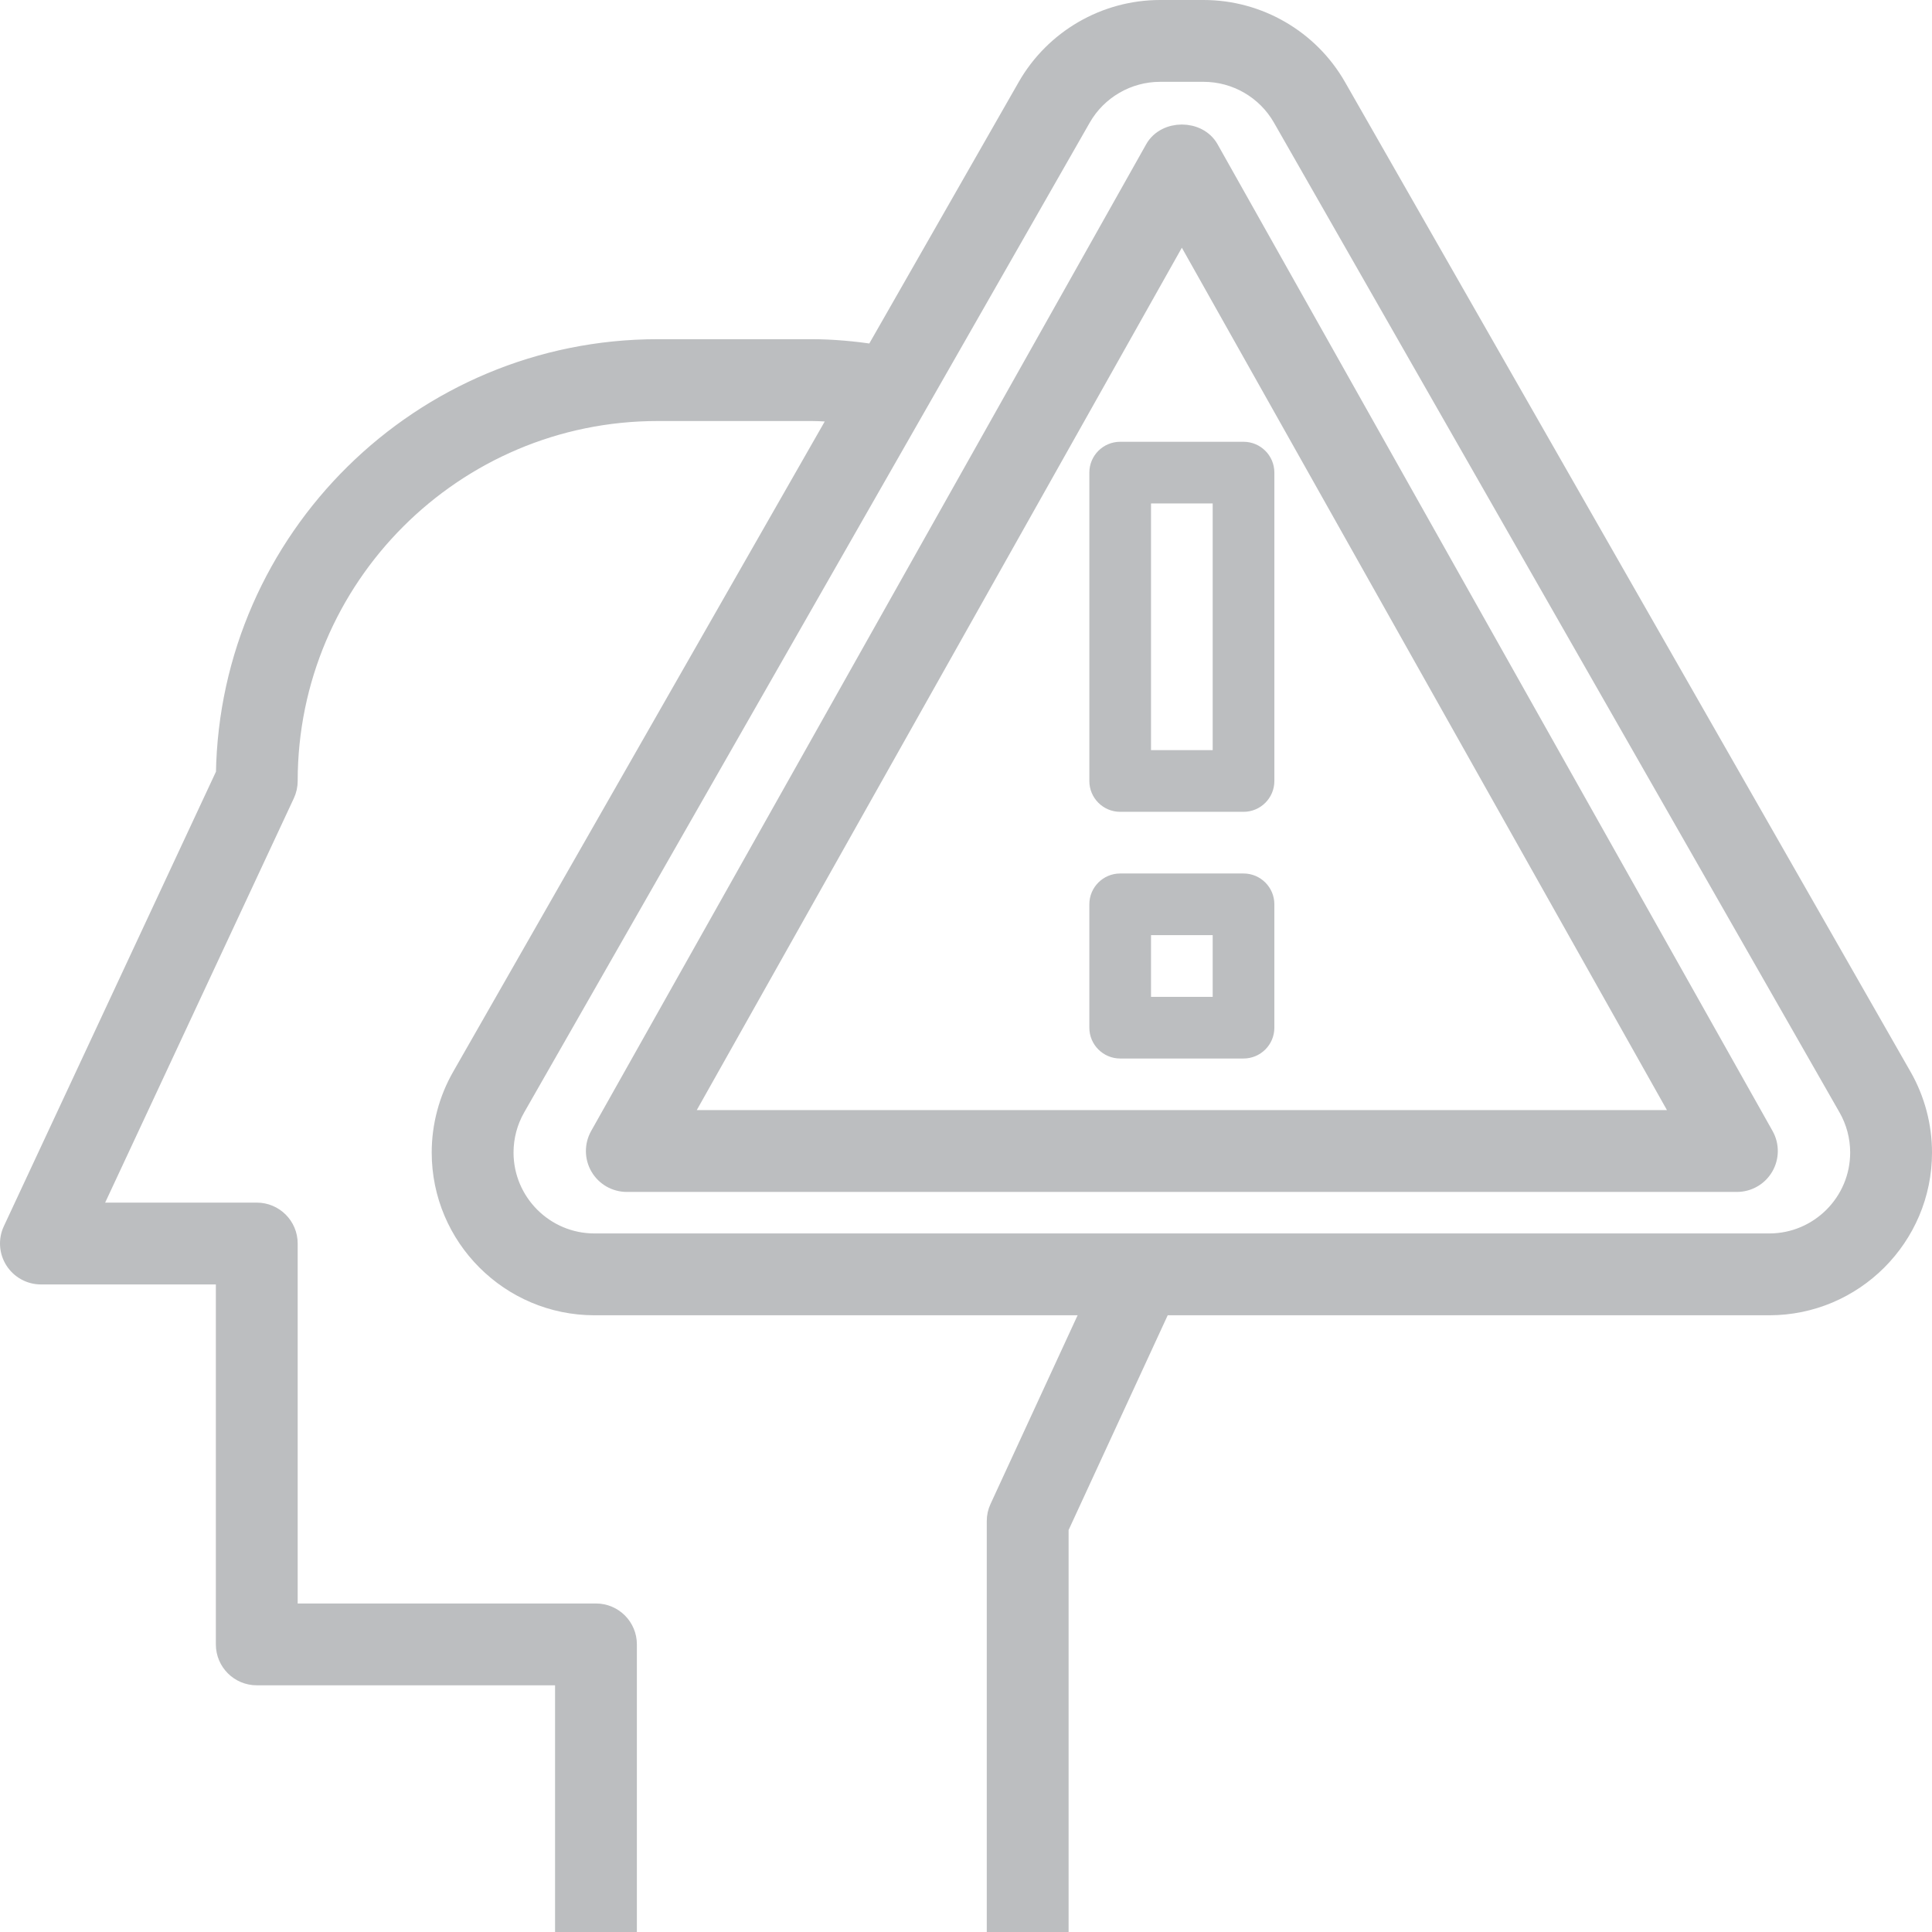
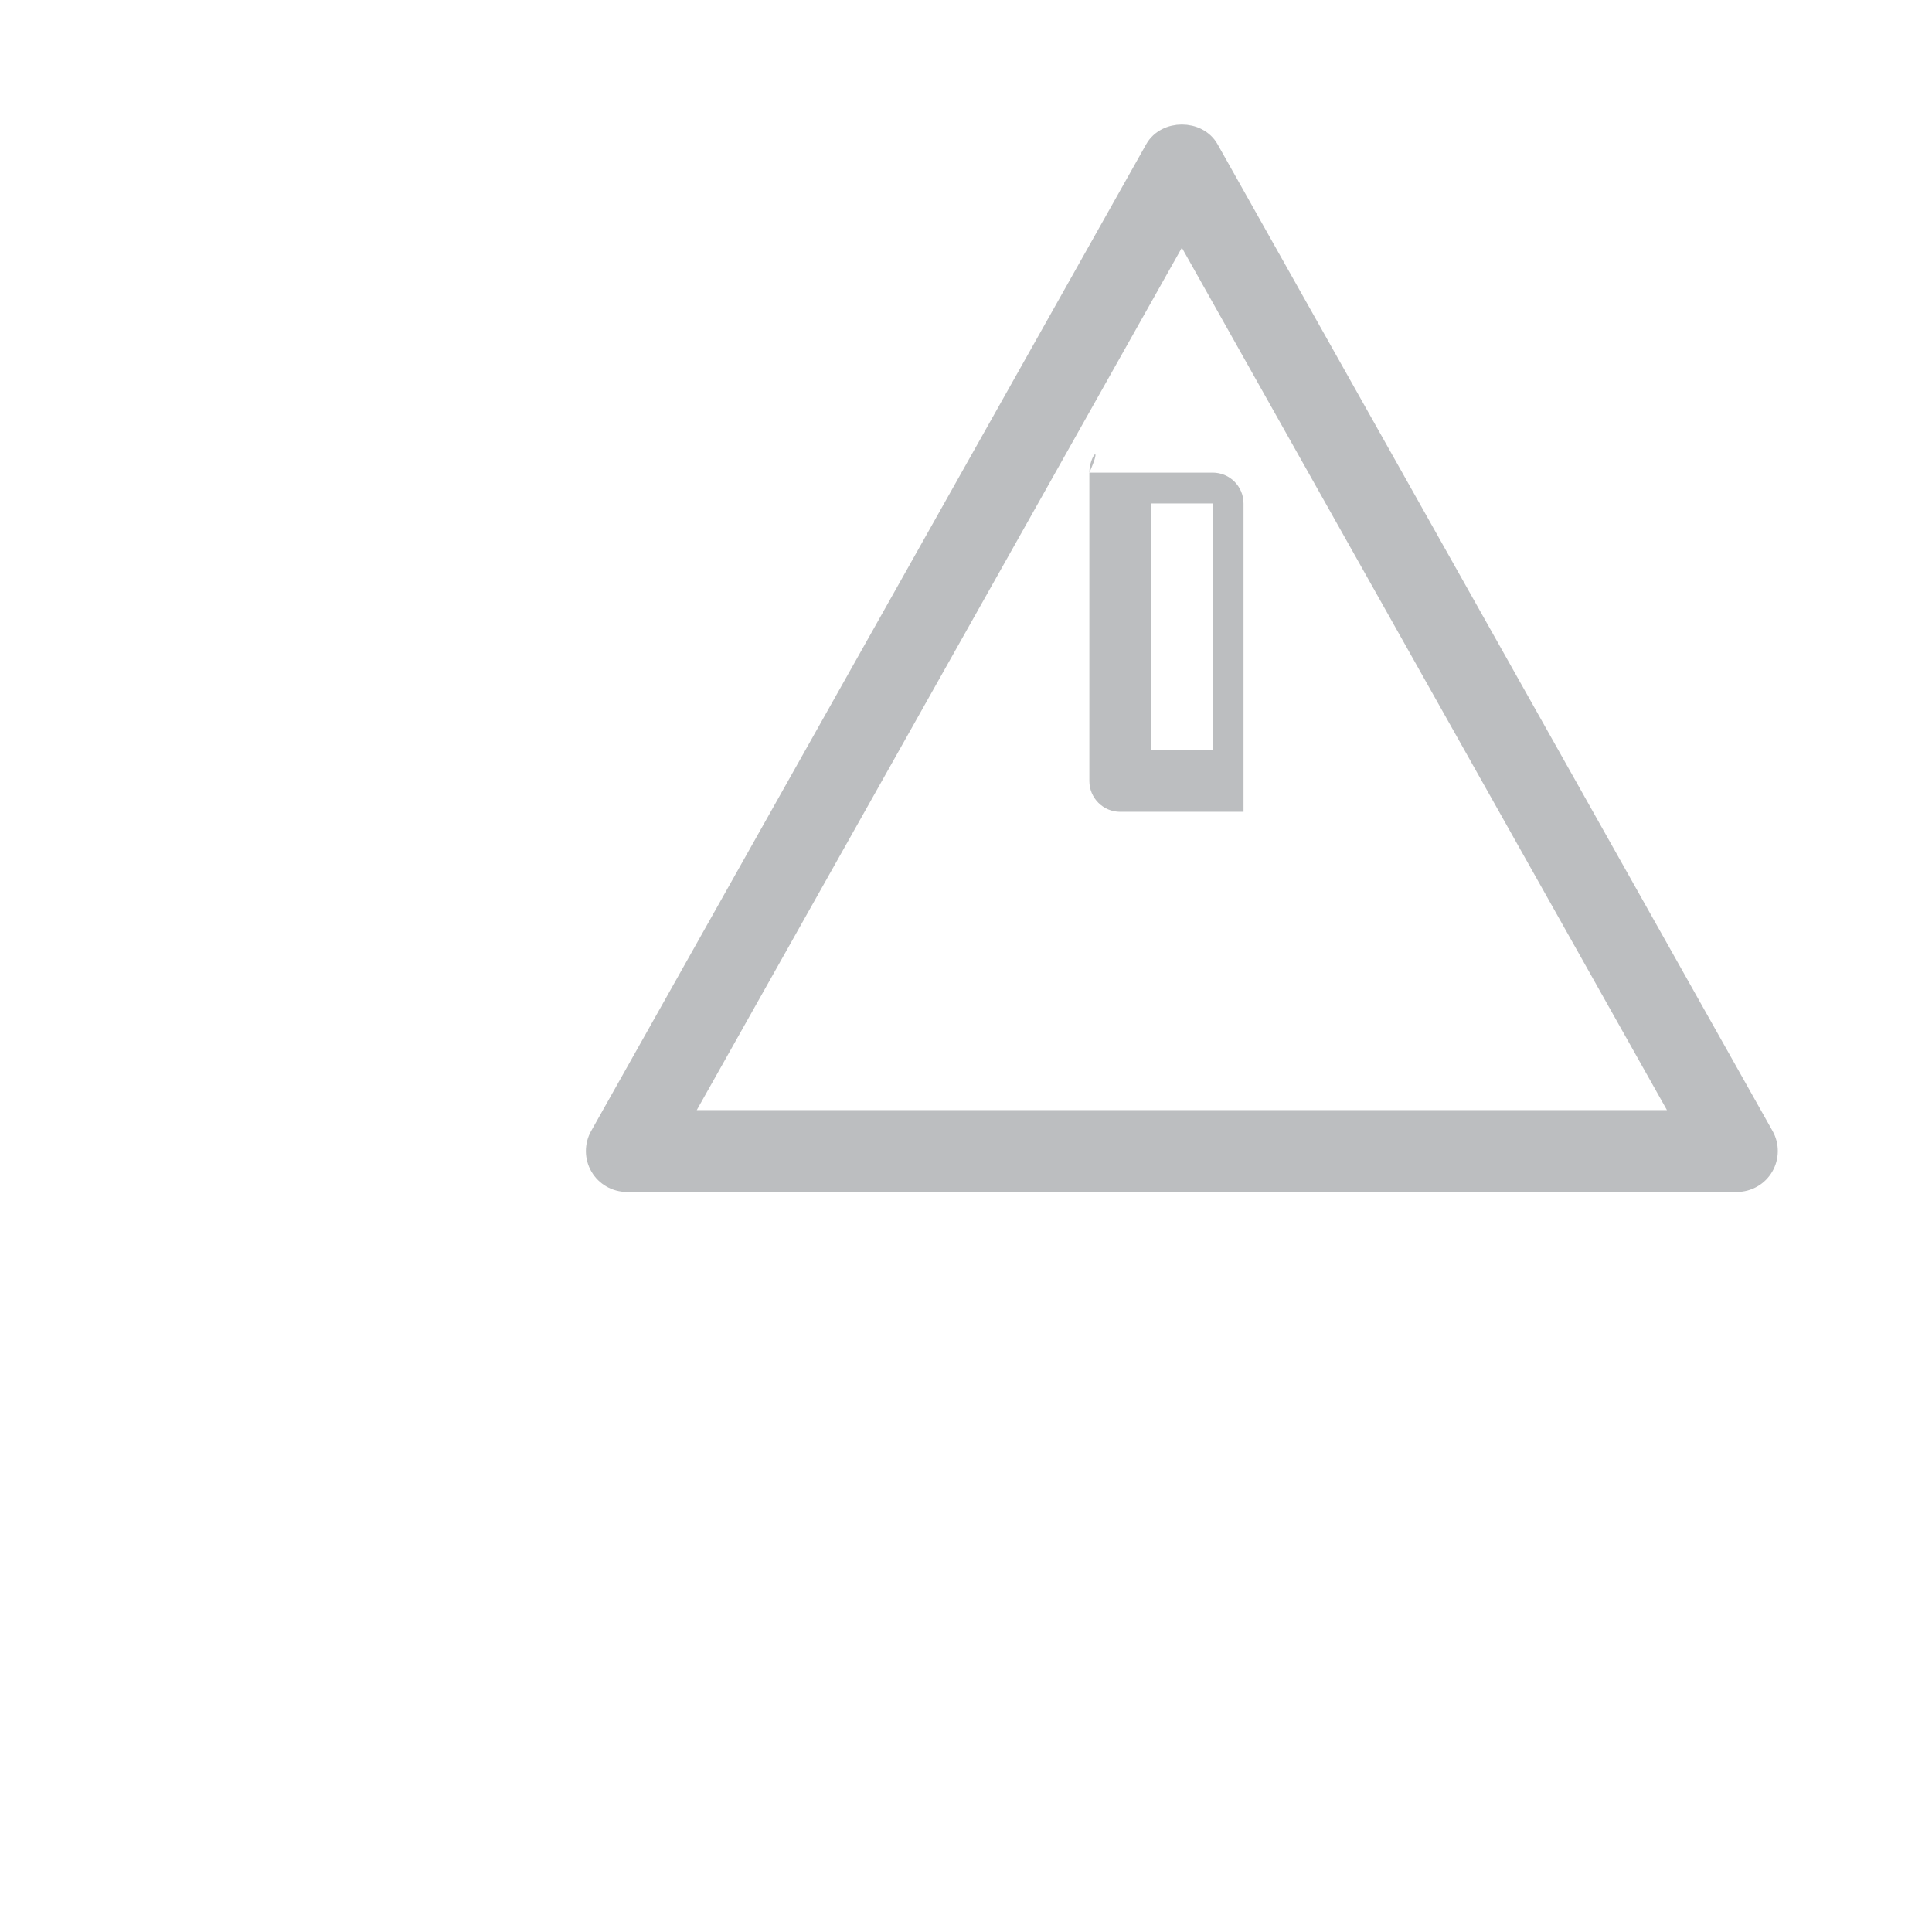
<svg xmlns="http://www.w3.org/2000/svg" version="1.1" id="Layer_1" x="0px" y="0px" width="479.3px" height="479.3px" viewBox="156.35 5.15 479.3 479.3" enable-background="new 156.35 5.15 479.3 479.3" xml:space="preserve">
  <g>
-     <path fill="#BCBEC0" stroke="#BCBEC0" stroke-width="5" d="M628.162,272.287L487.846,26.729   C481.114,14.963,468.515,7.65,454.959,7.65h-10.817c-13.556,0-26.155,7.313-32.888,19.079l-37.906,66.333   c-5.156-0.75-10.358-1.263-15.598-1.263H319.5c-58.477,0-106.159,47.109-107.084,105.371l-52.846,113.243   c-1.109,2.371-0.926,5.141,0.482,7.344c1.407,2.203,3.833,3.542,6.449,3.542h45.9v91.8c0,4.23,3.427,7.65,7.65,7.65h76.5v61.2h15.3   V413.1c0-4.23-3.427-7.649-7.65-7.649h-76.5v-91.8c0-4.23-3.427-7.65-7.65-7.65h-41.539l48.47-103.864   c0.474-1.017,0.719-2.119,0.719-3.236c0-50.62,41.18-91.8,91.8-91.8h38.25c2.456,0,4.896,0.229,7.336,0.42l-94.148,164.766   c-3.259,5.707-4.988,12.202-4.988,18.788c0,20.884,16.99,37.875,37.875,37.875h123.77l-23.233,50.345   c-0.475,1.002-0.711,2.096-0.711,3.205v99.45h15.3v-97.768l25.489-55.232h150.835c20.885,0,37.876-16.991,37.876-37.875   C633.15,284.488,631.421,277.993,628.162,272.287z M595.274,313.65H303.825c-12.447,0-22.575-10.129-22.575-22.576   c0-3.924,1.025-7.803,2.976-11.2L424.534,34.318c4.017-7.015,11.529-11.368,19.607-11.368h10.817   c8.078,0,15.59,4.353,19.599,11.368l140.316,245.557c1.951,3.397,2.976,7.275,2.976,11.2   C617.85,303.521,607.722,313.65,595.274,313.65z" />
    <path fill="#BCBEC0" stroke="#BCBEC0" stroke-width="5" d="M456.221,42.151c-2.708-4.812-10.626-4.812-13.334,0l-137.7,244.8   c-1.331,2.372-1.308,5.263,0.061,7.612c1.369,2.348,3.886,3.787,6.602,3.787h275.4c2.716,0,5.232-1.438,6.602-3.787   c1.37-2.349,1.4-5.248,0.062-7.612L456.221,42.151z M324.932,283.05L449.55,61.506L574.169,283.05H324.932z" />
-     <path fill="#BCBEC0" d="M464.85,221.85h-30.6c-4.223,0-7.65,3.419-7.65,7.65v30.6c0,4.23,3.428,7.65,7.65,7.65h30.6   c4.224,0,7.65-3.419,7.65-7.65v-30.6C472.5,225.27,469.073,221.85,464.85,221.85z M457.2,252.45h-15.3v-15.3h15.3V252.45z" />
-     <path fill="#BCBEC0" d="M426.6,122.4v76.5c0,4.23,3.428,7.65,7.65,7.65h30.6c4.224,0,7.65-3.419,7.65-7.65v-76.5   c0-4.23-3.427-7.65-7.65-7.65h-30.6C430.027,114.75,426.6,118.169,426.6,122.4z M441.9,130.05h15.3v61.2h-15.3V130.05z" />
+     <path fill="#BCBEC0" d="M426.6,122.4v76.5c0,4.23,3.428,7.65,7.65,7.65h30.6v-76.5   c0-4.23-3.427-7.65-7.65-7.65h-30.6C430.027,114.75,426.6,118.169,426.6,122.4z M441.9,130.05h15.3v61.2h-15.3V130.05z" />
  </g>
</svg>